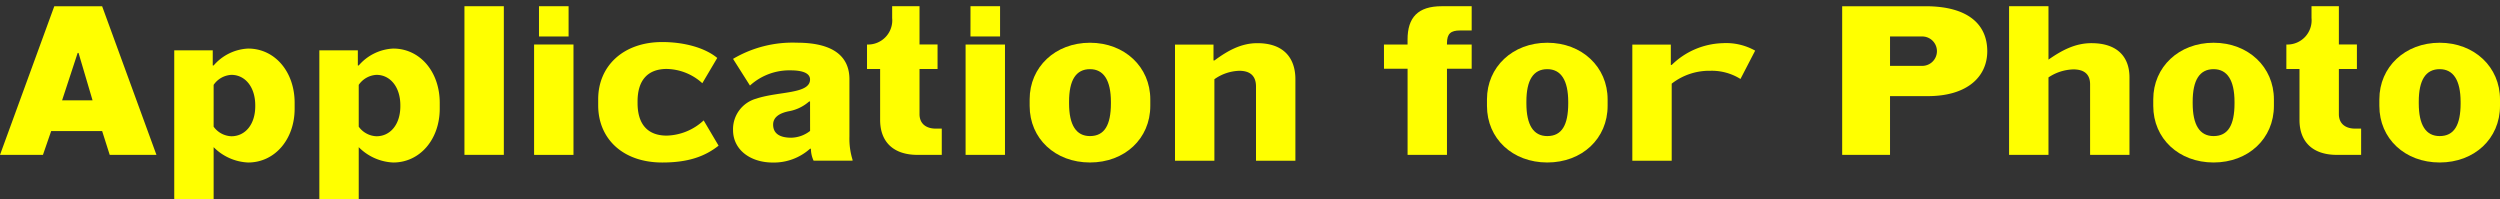
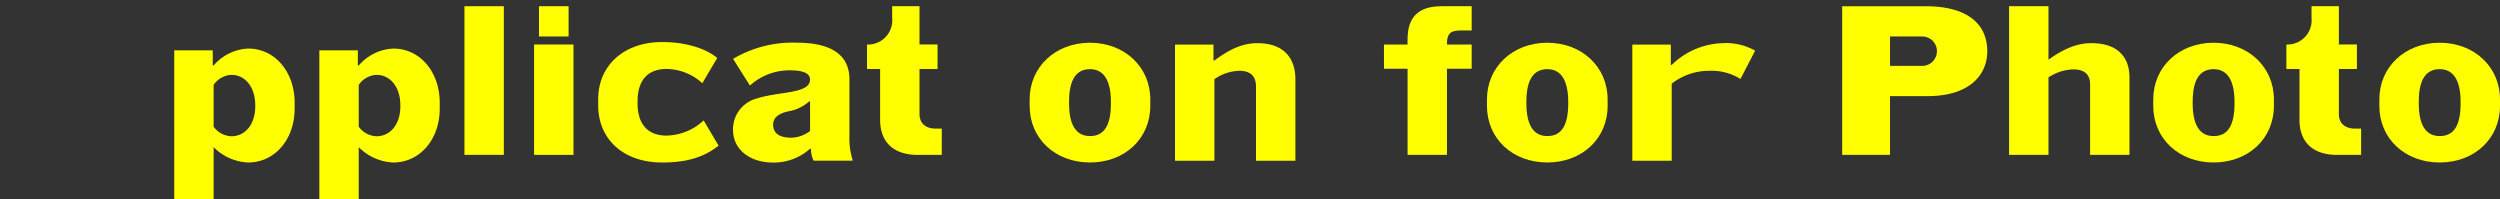
<svg xmlns="http://www.w3.org/2000/svg" width="402" height="32" viewBox="0 0 402 32">
  <rect x="0" y="0" width="402" height="32" fill="#333333" stroke="none" />
  <g id="hdg_photo_form.svg" transform="translate(-543 -114)">
    <rect id="長方形_92" data-name="長方形 92" width="402" height="31.941" transform="translate(543 114)" fill="none" />
    <g id="グループ_536" data-name="グループ 536" transform="translate(543 115)">
-       <path id="パス_172" data-name="パス 172" d="M137.134,339.191h-7.515l-1.217-3.829h-8.195l-1.324,3.829h-6.906l8.731-23.9H128.4Zm-15.173-8.767h4.9l-2.254-7.622h-.143Z" transform="translate(-111.977 -315.287)" fill="#ff0" />
-       <path id="パス_173" data-name="パス 173" d="M155.825,324.758h6.191v2.433h.142a7.791,7.791,0,0,1,5.547-2.72c4.294,0,7.479,3.722,7.479,8.731v.931c0,4.938-3.185,8.66-7.479,8.66a8.309,8.309,0,0,1-5.547-2.469v8.338h-6.333Zm6.333,12.274a3.675,3.675,0,0,0,2.863,1.539c2.183,0,3.829-1.861,3.829-4.831V333.6c0-2.971-1.646-4.9-3.829-4.9a3.687,3.687,0,0,0-2.863,1.61Z" transform="translate(-127.806 -317.662)" fill="#ff0" />
+       <path id="パス_173" data-name="パス 173" d="M155.825,324.758h6.191v2.433h.142a7.791,7.791,0,0,1,5.547-2.72c4.294,0,7.479,3.722,7.479,8.731v.931c0,4.938-3.185,8.66-7.479,8.66a8.309,8.309,0,0,1-5.547-2.469v8.338h-6.333Zm6.333,12.274a3.675,3.675,0,0,0,2.863,1.539c2.183,0,3.829-1.861,3.829-4.831V333.6c0-2.971-1.646-4.9-3.829-4.9a3.687,3.687,0,0,0-2.863,1.61" transform="translate(-127.806 -317.662)" fill="#ff0" />
      <path id="パス_174" data-name="パス 174" d="M192.336,324.758h6.191v2.433h.143a7.791,7.791,0,0,1,5.547-2.72c4.294,0,7.479,3.722,7.479,8.731v.931c0,4.938-3.185,8.66-7.479,8.66a8.309,8.309,0,0,1-5.547-2.469v8.338h-6.334Zm6.334,12.274a3.675,3.675,0,0,0,2.863,1.539c2.183,0,3.829-1.861,3.829-4.831V333.6c0-2.971-1.646-4.9-3.829-4.9a3.687,3.687,0,0,0-2.863,1.61Z" transform="translate(-140.986 -317.662)" fill="#ff0" />
      <path id="パス_175" data-name="パス 175" d="M228.848,315.287h6.334v23.9h-6.334Z" transform="translate(-154.166 -315.287)" fill="#ff0" />
      <path id="パス_176" data-name="パス 176" d="M246.375,321.443h6.334v17.749h-6.334Zm.787-6.156h4.759v4.867h-4.759Z" transform="translate(-160.493 -315.287)" fill="#ff0" />
      <path id="パス_177" data-name="パス 177" d="M268.836,334.12c0,3.5,1.718,5.227,4.688,5.227a9.037,9.037,0,0,0,5.94-2.445l2.4,4.062c-2.29,1.805-5.01,2.708-9.053,2.708-6.441,0-10.306-3.912-10.306-9.177v-1.016c0-5.265,3.972-9.177,10.306-9.177,3.4,0,6.8.866,8.838,2.558l-2.4,4.062a8.734,8.734,0,0,0-5.726-2.294c-2.97,0-4.688,1.73-4.688,5.228Z" transform="translate(-166.315 -318.541)" fill="#ff0" />
      <path id="パス_178" data-name="パス 178" d="M296.438,327.068a18.815,18.815,0,0,1,10.27-2.6c6.441,0,8.445,2.671,8.445,5.869V339.6a11.413,11.413,0,0,0,.5,3.686v.151h-6.262a4.6,4.6,0,0,1-.429-1.918h-.143a8.716,8.716,0,0,1-5.976,2.219c-3.65,0-6.405-2.069-6.405-5.229a5.092,5.092,0,0,1,3.722-5.041c3.578-1.2,8.66-.715,8.66-3.085,0-1.053-1.288-1.467-3.113-1.467a9.4,9.4,0,0,0-6.549,2.444Zm12.382,6.847h-.143a6.692,6.692,0,0,1-3.292,1.58c-1.467.3-2.5.941-2.5,2.144,0,1.468,1.109,2.107,2.9,2.107a5.1,5.1,0,0,0,3.042-1.09Z" transform="translate(-178.565 -318.602)" fill="#ff0" />
      <path id="パス_179" data-name="パス 179" d="M330.15,321.443a3.89,3.89,0,0,0,4.044-4.258v-1.9h4.4v6.156h2.9v3.936h-2.9v7.264c0,1.575,1.109,2.327,2.612,2.327h.966v4.222h-3.9c-3.865,0-6.012-2.076-6.012-5.618v-8.194H330.15Z" transform="translate(-190.735 -315.287)" fill="#ff0" />
-       <path id="パス_180" data-name="パス 180" d="M354.957,321.443h6.334v17.749h-6.334Zm.788-6.156H360.5v4.867h-4.759Z" transform="translate(-199.69 -315.287)" fill="#ff0" />
      <path id="パス_181" data-name="パス 181" d="M390.48,333.576v1.053c0,5.267-4.115,9.1-9.7,9.1s-9.7-3.837-9.7-9.1v-1.053c0-5.192,4.115-9.1,9.7-9.1S390.48,328.384,390.48,333.576Zm-6.334.64v-.226c0-3.5-1.181-5.266-3.364-5.266-2.254,0-3.364,1.768-3.364,5.23v.263c0,3.5,1.145,5.267,3.364,5.267C383.109,339.482,384.146,337.714,384.146,334.215Z" transform="translate(-205.512 -318.602)" fill="#ff0" />
      <path id="パス_182" data-name="パス 182" d="M407.652,324.81h6.191v2.56h.143c2.147-1.582,4.294-2.786,6.906-2.786,4.294,0,6.119,2.447,6.119,5.8v13.105h-6.334V331.55c0-1.619-.858-2.523-2.683-2.523a7.266,7.266,0,0,0-4.008,1.356v13.105h-6.334Z" transform="translate(-218.712 -318.643)" fill="#ff0" />
      <path id="パス_183" data-name="パス 183" d="M460.235,321.443h3.793v-.788c0-3.543,1.646-5.368,5.511-5.368h4.8v3.9h-1.861c-1.5,0-2.111.5-2.111,2.076v.18h3.972v3.9h-3.972v13.849h-6.334V325.342h-3.793Z" transform="translate(-237.694 -315.287)" fill="#ff0" />
      <path id="パス_184" data-name="パス 184" d="M505.558,333.576v1.053c0,5.267-4.115,9.1-9.7,9.1s-9.7-3.837-9.7-9.1v-1.053c0-5.192,4.115-9.1,9.7-9.1S505.558,328.384,505.558,333.576Zm-6.334.64v-.226c0-3.5-1.181-5.266-3.364-5.266-2.254,0-3.363,1.768-3.363,5.23v.263c0,3.5,1.145,5.267,3.363,5.267C498.187,339.482,499.224,337.714,499.224,334.215Z" transform="translate(-247.053 -318.602)" fill="#ff0" />
      <path id="パス_185" data-name="パス 185" d="M522.73,324.81h6.191v3.276h.143a12.189,12.189,0,0,1,8.159-3.5,9.529,9.529,0,0,1,5.26,1.2l-2.362,4.557a8.693,8.693,0,0,0-4.867-1.318,9.806,9.806,0,0,0-6.191,2.071v12.39H522.73Z" transform="translate(-260.253 -318.643)" fill="#ff0" />
      <path id="パス_186" data-name="パス 186" d="M589.314,329.744h-6.083v9.447h-7.694v-23.9h13.419c6.692,0,9.912,2.827,9.912,7.229C598.869,326.631,595.648,329.744,589.314,329.744Zm-1-9.59h-5.082v4.724h5.082a2.364,2.364,0,1,0,0-4.724Z" transform="translate(-279.316 -315.287)" fill="#ff0" />
      <path id="パス_187" data-name="パス 187" d="M623.872,315.287v8.588c2.147-1.5,4.294-2.647,6.906-2.647,4.294,0,6.119,2.325,6.119,5.51v12.453h-6.333V327.847c0-1.539-.859-2.4-2.684-2.4a7.516,7.516,0,0,0-4.008,1.288v12.453h-6.335v-23.9Z" transform="translate(-294.477 -315.287)" fill="#ff0" />
      <path id="パス_188" data-name="パス 188" d="M673.221,333.576v1.053c0,5.267-4.115,9.1-9.7,9.1s-9.7-3.837-9.7-9.1v-1.053c0-5.192,4.115-9.1,9.7-9.1S673.221,328.384,673.221,333.576Zm-6.334.64v-.226c0-3.5-1.181-5.266-3.364-5.266-2.254,0-3.363,1.768-3.363,5.23v.263c0,3.5,1.145,5.267,3.363,5.267C665.849,339.482,666.887,337.714,666.887,334.215Z" transform="translate(-307.577 -318.602)" fill="#ff0" />
      <path id="パス_189" data-name="パス 189" d="M687.312,321.443a3.89,3.89,0,0,0,4.044-4.258v-1.9h4.4v6.156h2.9v3.936h-2.9v7.264c0,1.575,1.109,2.327,2.612,2.327h.966v4.222h-3.9c-3.865,0-6.011-2.076-6.011-5.618v-8.194h-2.112Z" transform="translate(-319.665 -315.287)" fill="#ff0" />
      <path id="パス_190" data-name="パス 190" d="M730.115,333.576v1.053c0,5.267-4.115,9.1-9.7,9.1s-9.7-3.837-9.7-9.1v-1.053c0-5.192,4.115-9.1,9.7-9.1S730.115,328.384,730.115,333.576Zm-6.335.64v-.226c0-3.5-1.18-5.266-3.363-5.266-2.255,0-3.364,1.768-3.364,5.23v.263c0,3.5,1.145,5.267,3.364,5.267C722.743,339.482,723.781,337.714,723.781,334.215Z" transform="translate(-328.115 -318.602)" fill="#ff0" />
    </g>
  </g>
</svg>